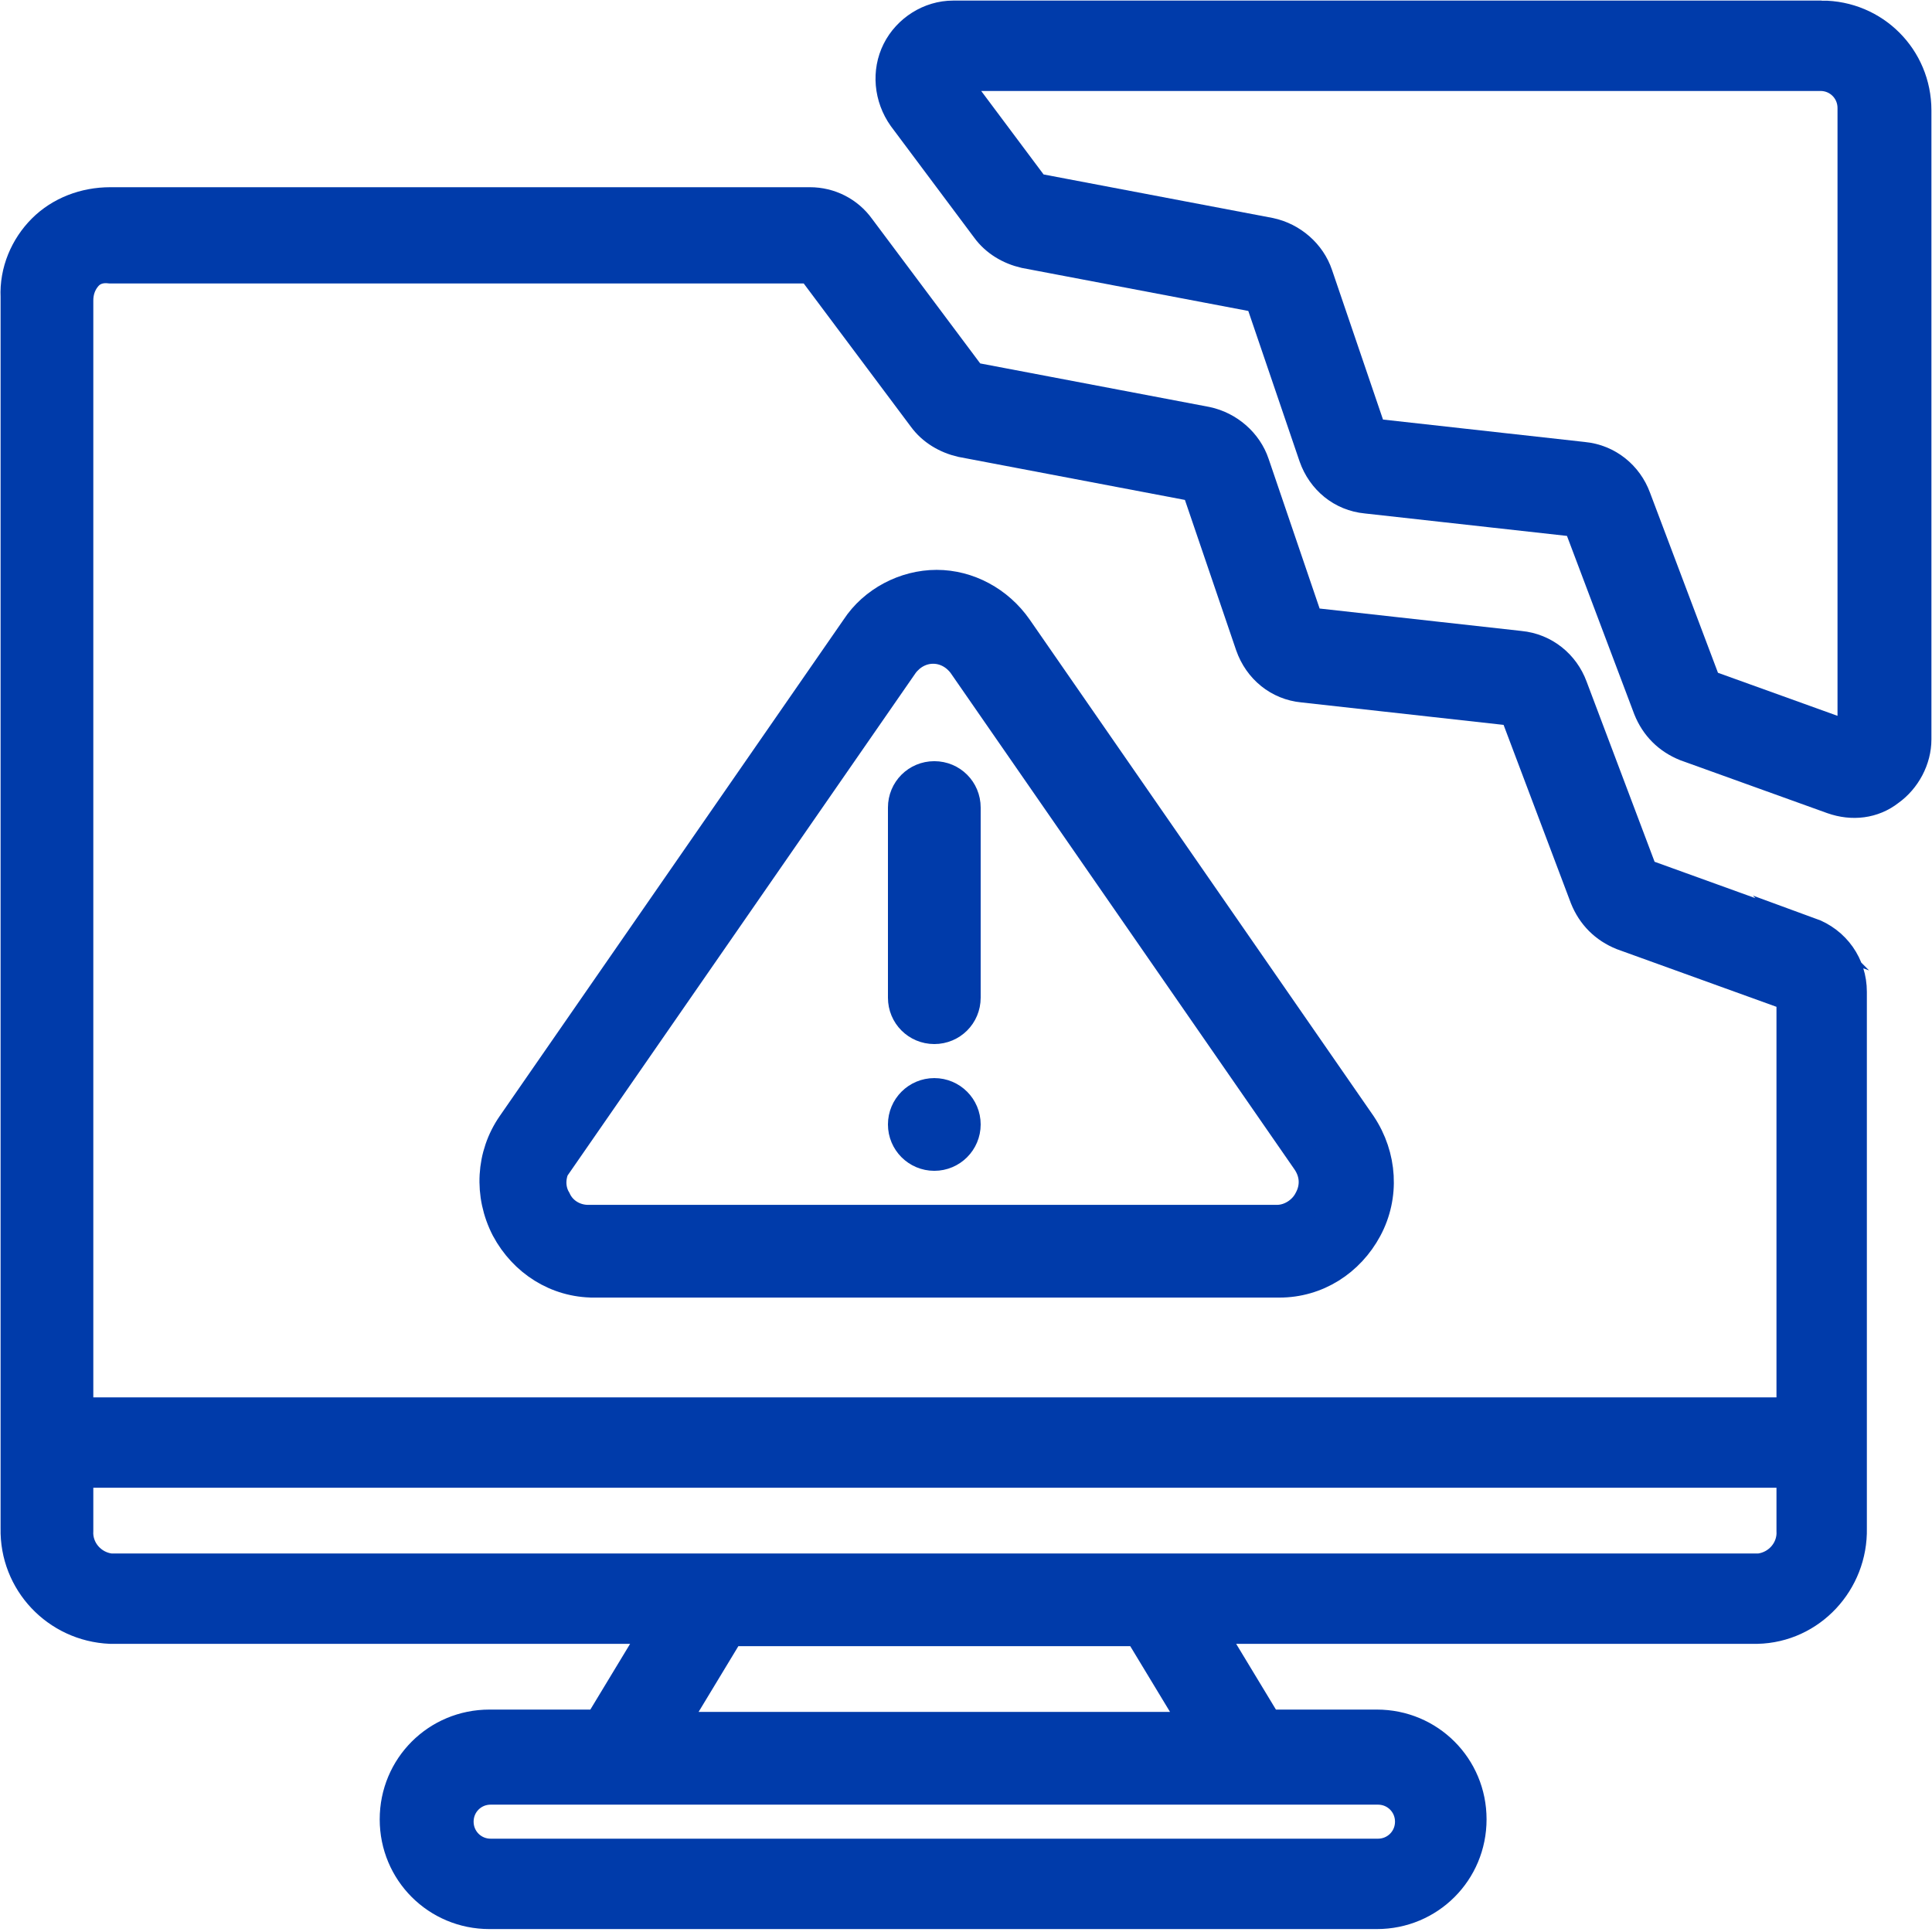
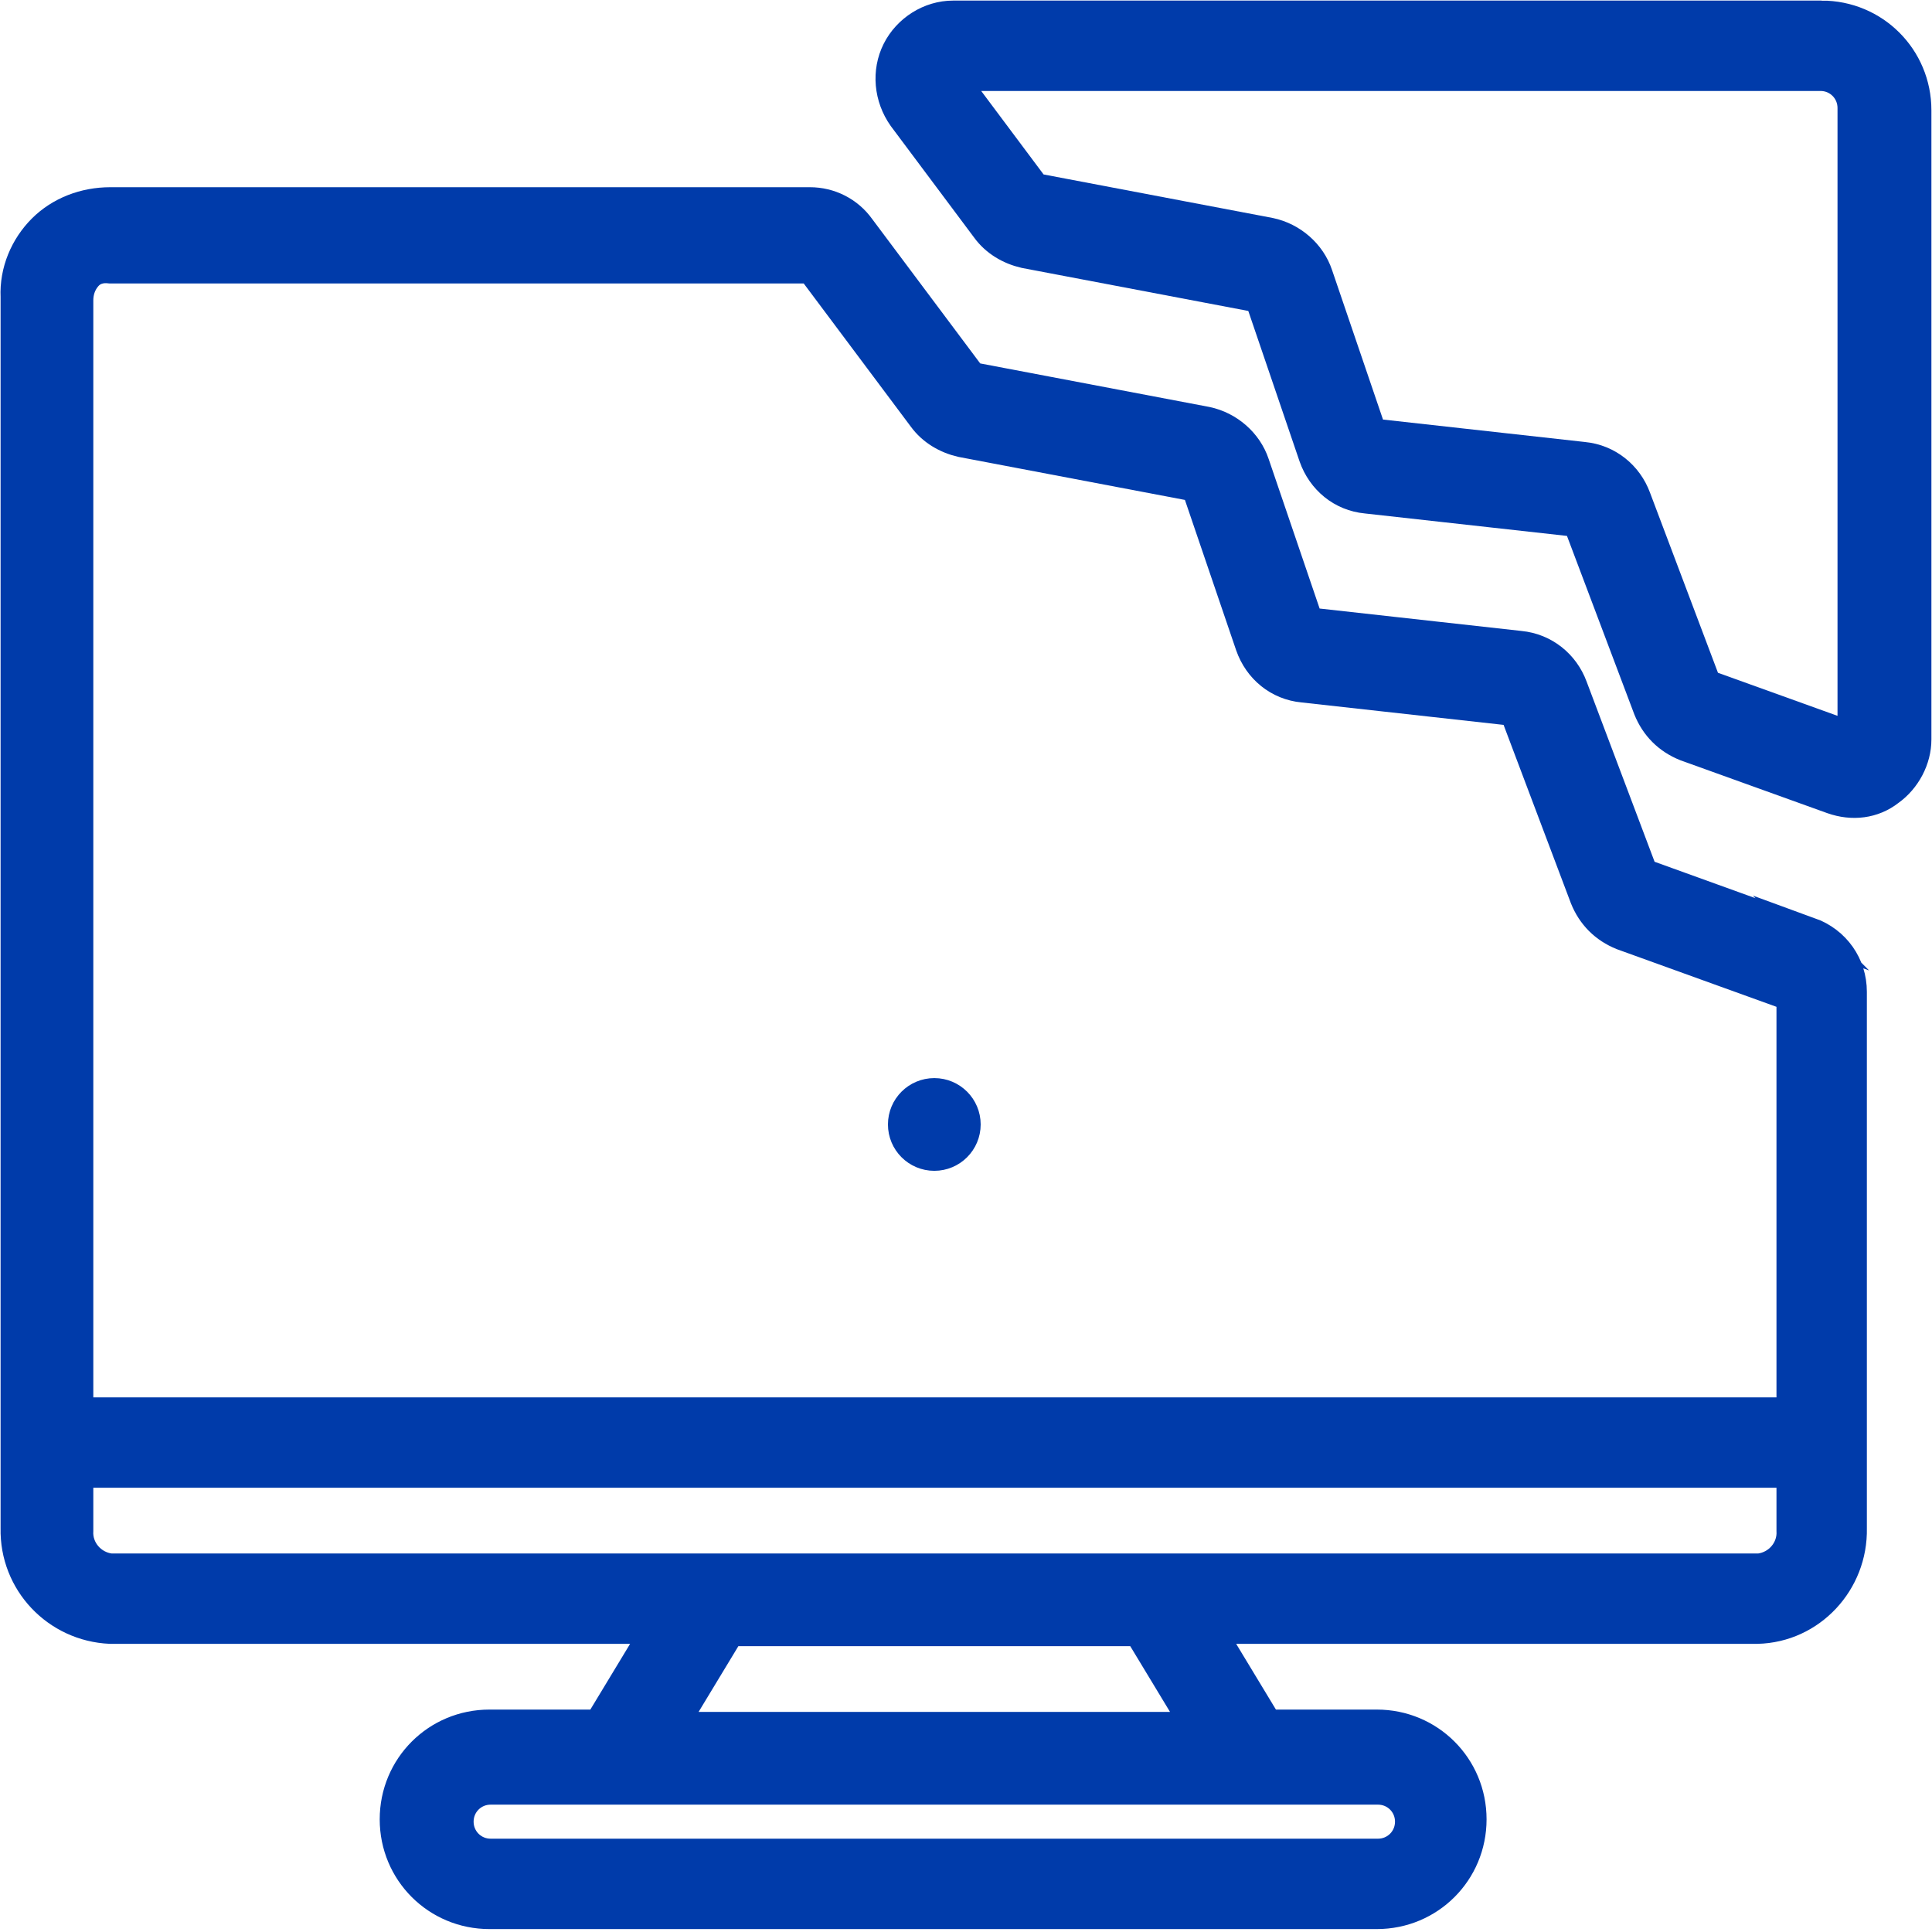
<svg xmlns="http://www.w3.org/2000/svg" id="Camada_2" data-name="Camada 2" viewBox="0 0 16.46 16.46">
  <defs>
    <style>
      .cls-1 {
        fill-rule: evenodd;
      }

      .cls-1, .cls-2 {
        fill: #003baa;
        stroke: #003baa;
        stroke-miterlimit: 10;
        stroke-width: .25px;
      }
    </style>
  </defs>
  <g id="Camada_2-2" data-name="Camada 2">
    <g id="Page-1">
      <g id="_097---Broken-Computer" data-name="097---Broken-Computer">
        <path id="Shape" class="cls-2" d="M15.44,7.96l-1.44-.52-.6-1.59c-.07-.19-.24-.33-.45-.35l-1.8-.2-.46-1.35c-.06-.18-.22-.32-.41-.36l-2-.38-.95-1.27c-.1-.14-.26-.22-.43-.22H.94c-.22,0-.43.08-.58.23s-.24.36-.23.58v10.49c-.01.46.35.84.81.86h4.65l-.49.81h-.93c-.45,0-.81.36-.81.81s.36.81.81.81h7.56c.45,0,.81-.36.81-.81s-.36-.81-.81-.81h-.93l-.49-.81h4.66c.46-.01.82-.4.81-.86v-4.57c0-.23-.14-.43-.36-.51h0ZM.94,2.29h5.97l.95,1.27c.08.11.2.18.33.21l2,.38.46,1.35c.07.2.24.34.45.36l1.8.2.6,1.59c.06.15.17.26.32.32l1.44.52v3.54H.67V2.56c0-.07.02-.14.07-.2s.12-.08.2-.07h0ZM12.01,15.52c0,.15-.12.27-.27.27h-7.56c-.15,0-.27-.12-.27-.27s.12-.27.27-.27h7.56c.15,0,.27.12.27.27ZM10.18,14.71h-4.45l.49-.81h3.48l.49.81ZM14.98,13.36H.94c-.16-.02-.28-.16-.27-.32v-.49h14.59v.49c.01.16-.11.3-.27.32Z" />
        <path id="Shape-2" data-name="Shape" class="cls-2" d="M15.52.13h-7.4c-.2,0-.39.12-.48.3-.09.18-.07.4.05.57l.71.95c.08.11.2.18.33.21l2,.38.46,1.35c.07.2.24.34.45.36l1.8.2.6,1.59c.06.15.17.26.32.32l1.25.45c.17.06.35.04.49-.07.14-.1.23-.27.23-.44V.94c0-.45-.36-.81-.81-.81h0ZM15.79,6.28l-1.25-.45-.6-1.59c-.07-.19-.24-.33-.45-.35l-1.8-.2-.46-1.35c-.06-.18-.22-.32-.41-.36l-2-.38-.71-.95h7.4c.15,0,.27.12.27.27v5.34h0Z" />
-         <path id="Shape-3" data-name="Shape" class="cls-2" d="M5.03,10.93h5.87c.32,0,.6-.18.75-.46.15-.28.13-.62-.05-.89l-2.93-4.23c-.16-.23-.42-.37-.69-.37s-.54.14-.69.37l-2.93,4.23c-.18.26-.2.6-.05.89.15.28.43.46.75.46h0ZM4.77,9.89l2.93-4.23c.06-.08.15-.13.25-.13s.19.05.25.13l2.93,4.23c.07.1.08.22.02.33-.05.1-.16.17-.27.17h-5.87c-.11,0-.22-.06-.27-.17-.06-.1-.05-.23.02-.33Z" />
        <g>
-           <path id="Path" class="cls-1" d="M7.96,8.77c.15,0,.27-.12.27-.27v-1.62c0-.15-.12-.27-.27-.27s-.27.12-.27.27v1.62c0,.15.12.27.27.27Z" />
          <circle id="Oval" class="cls-2" cx="7.96" cy="9.58" r=".27" />
        </g>
      </g>
    </g>
  </g>
</svg>